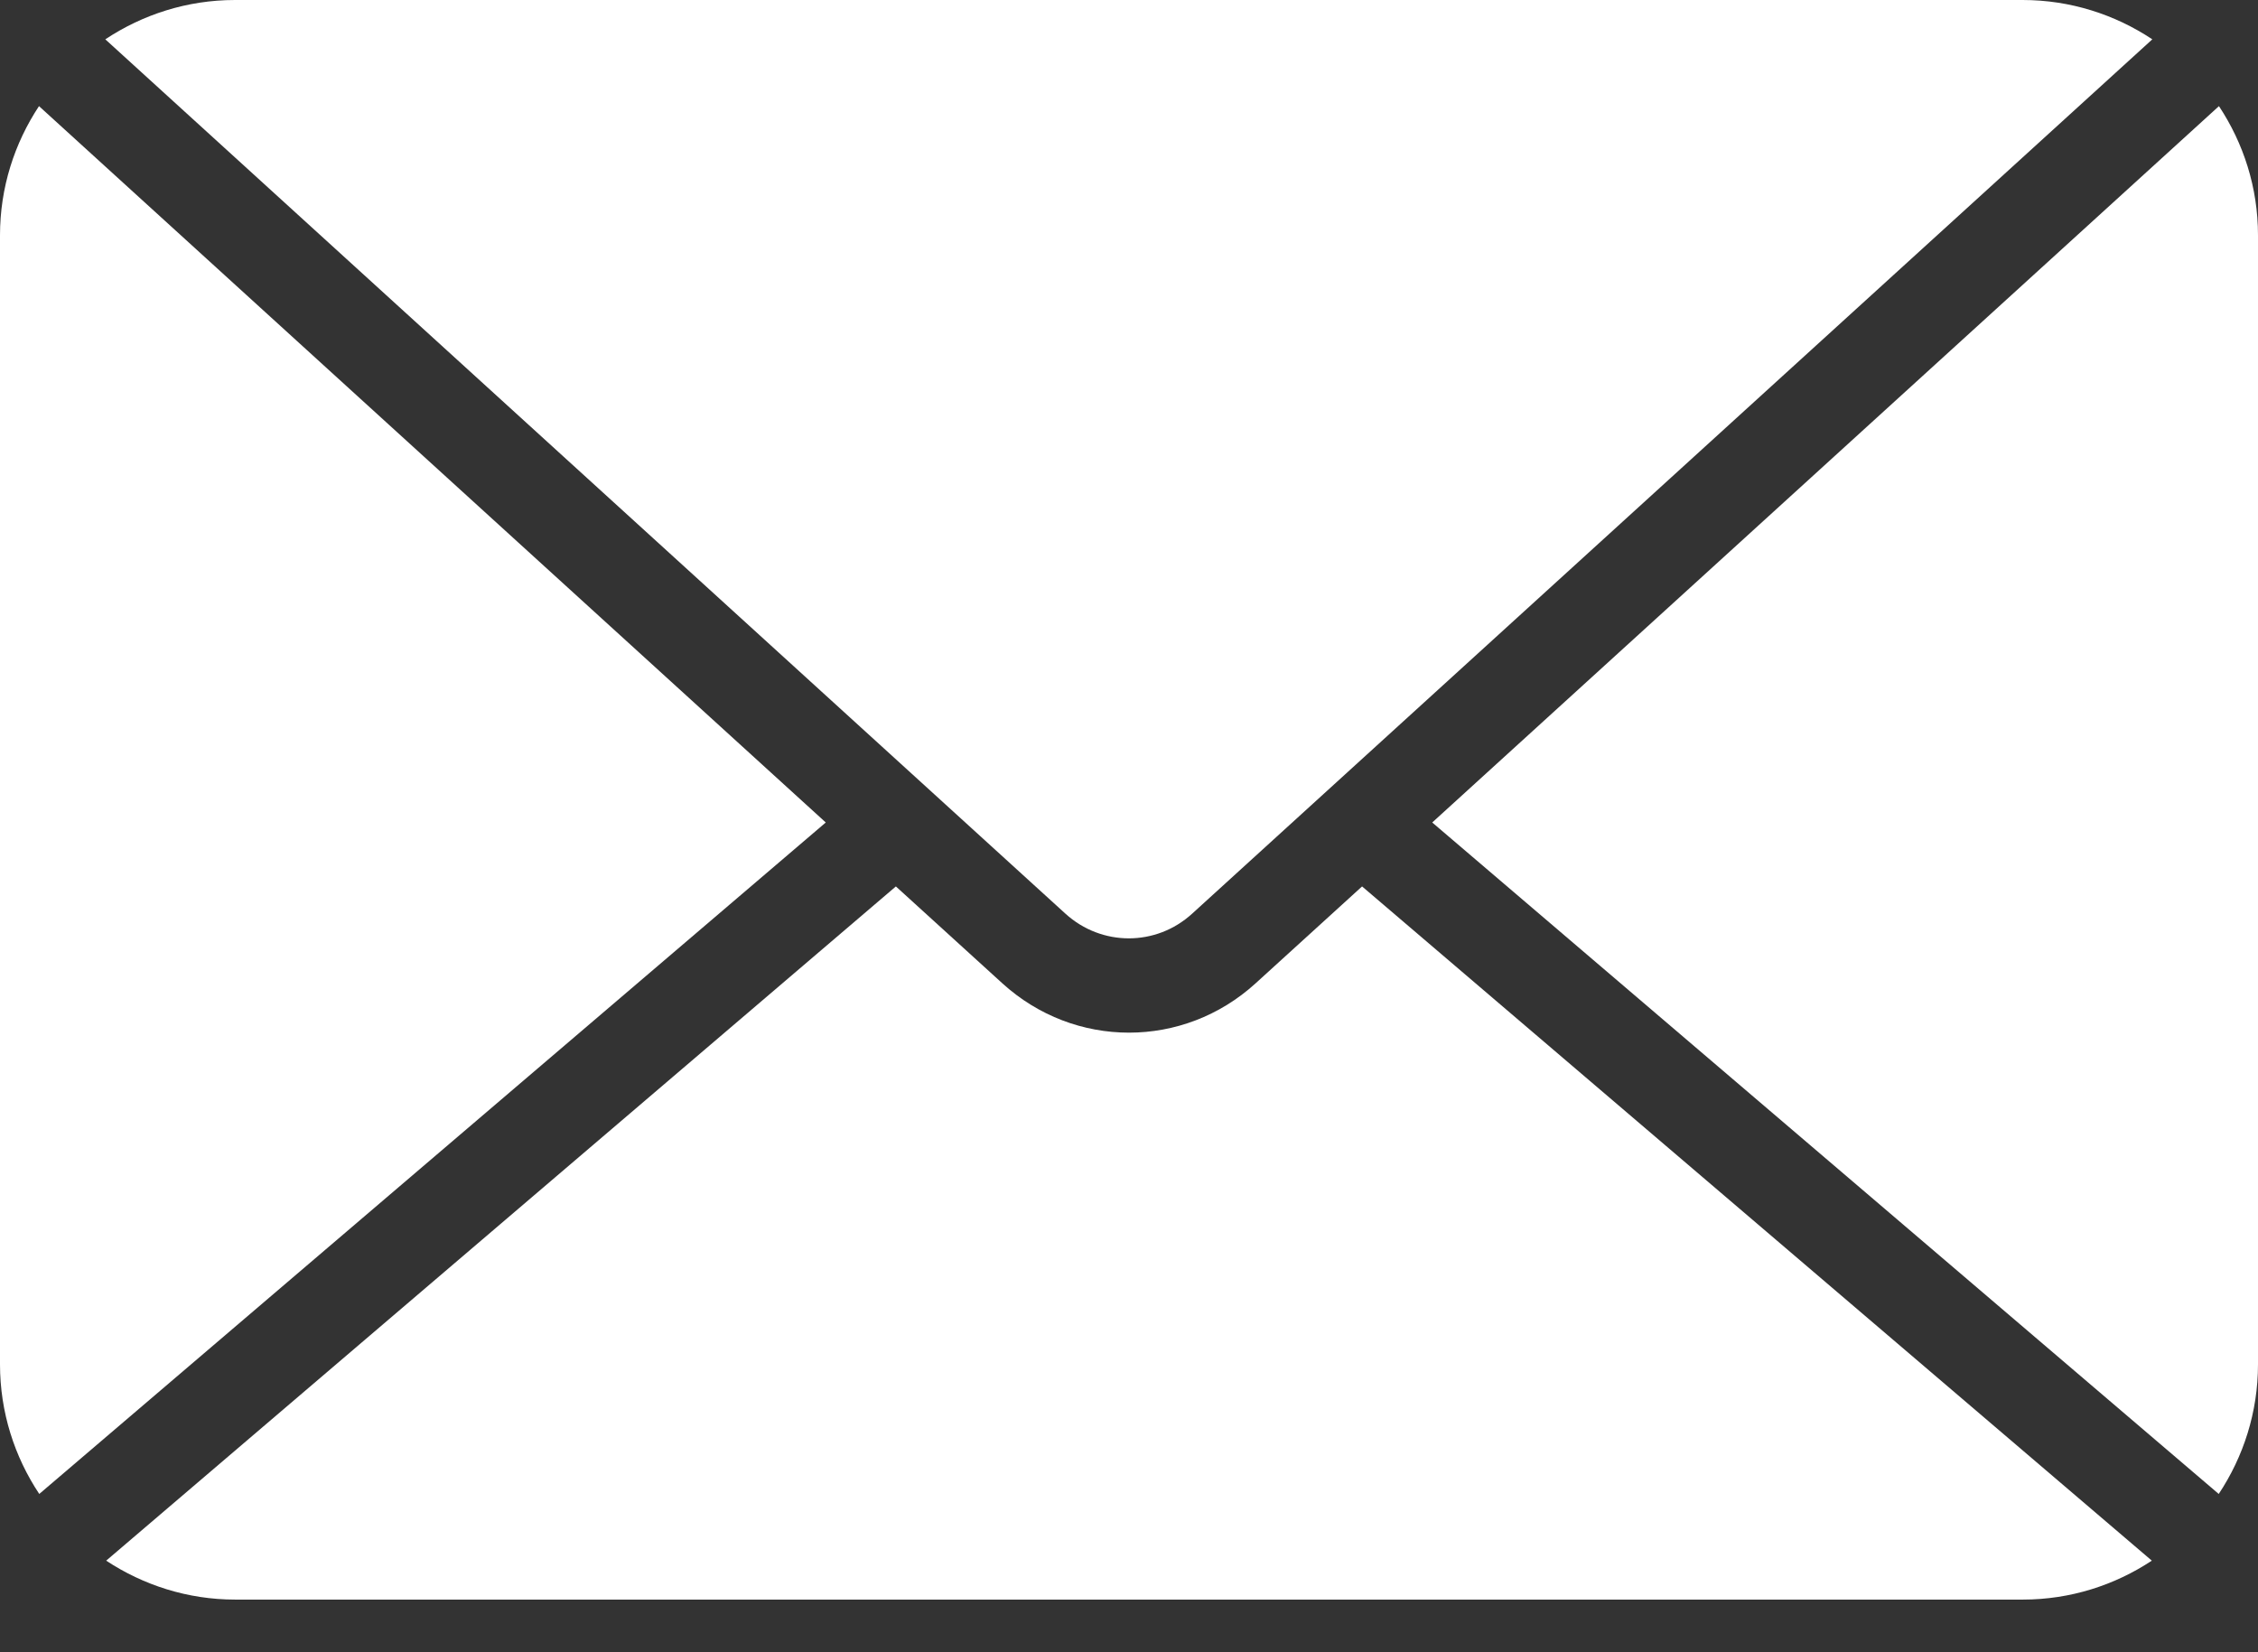
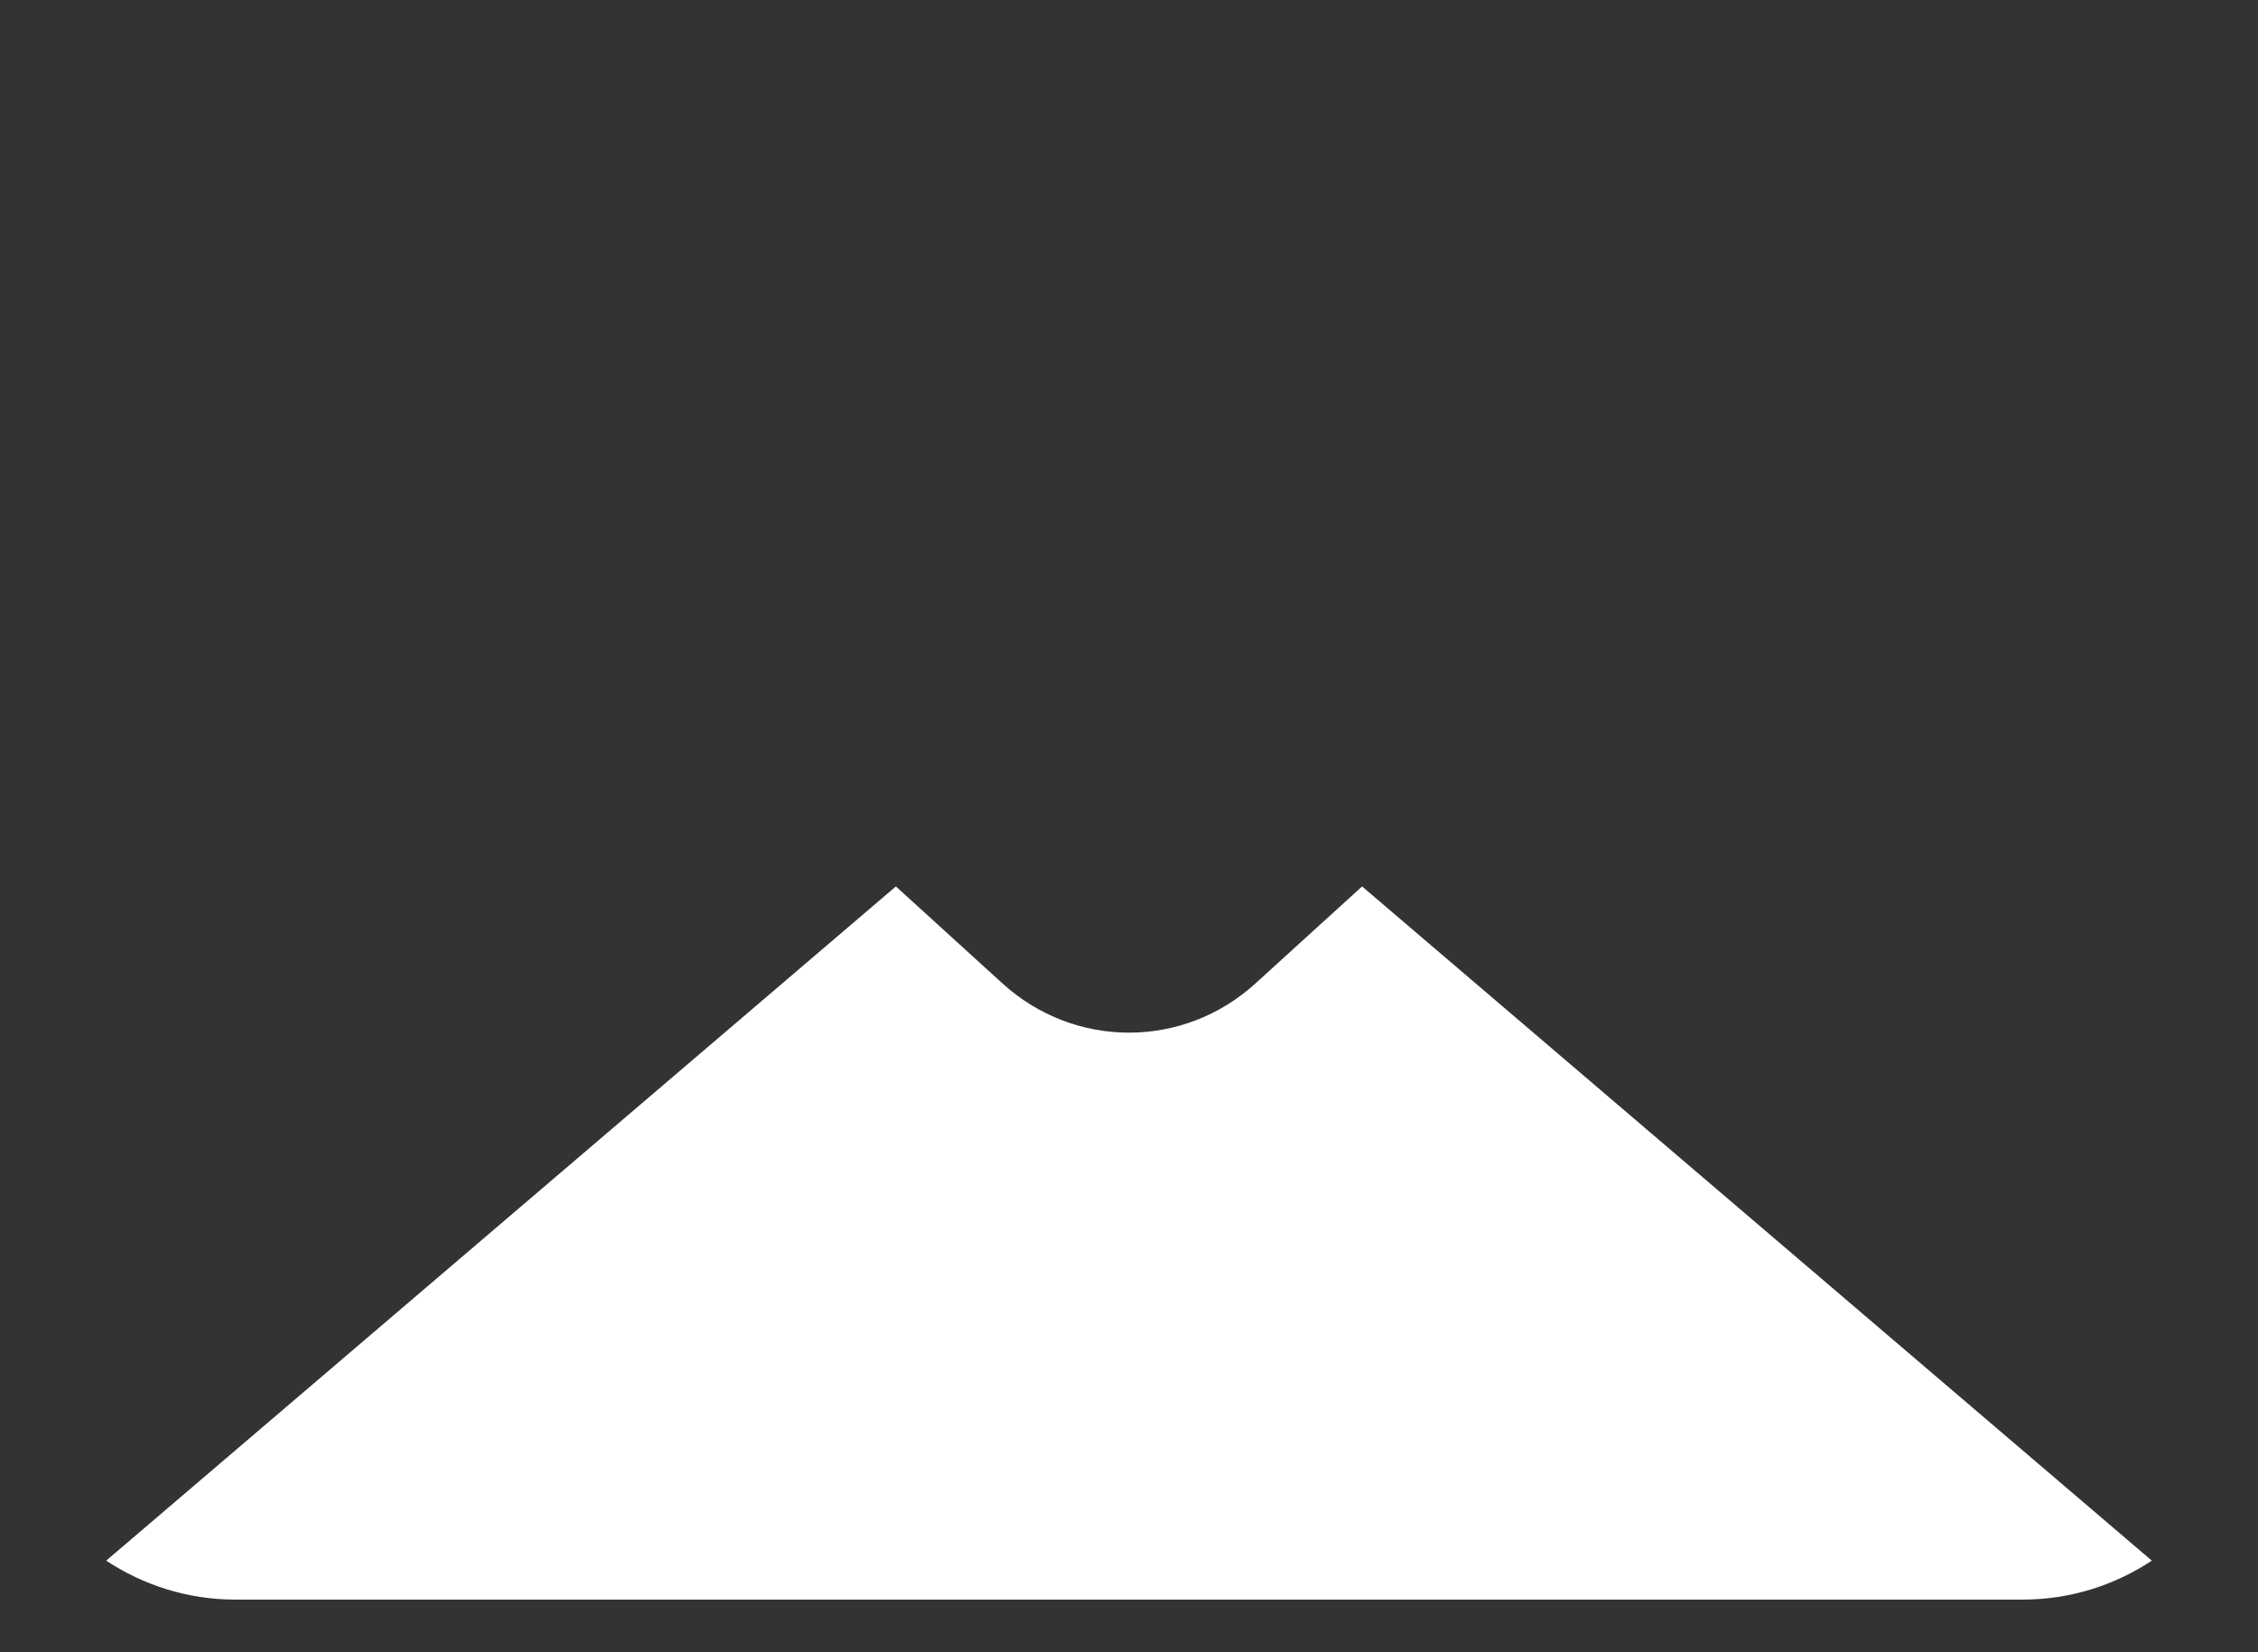
<svg xmlns="http://www.w3.org/2000/svg" width="41" height="30" viewBox="0 0 41 30" fill="none">
  <rect x="0" y="0" width="41" height="30" fill="#333333" stroke="none" />
-   <path d="M19.346 16.59C20.003 17.187 20.992 17.187 21.646 16.59L39.081 0.714C38.405 0.265 37.596 0 36.725 0H4.268C3.397 0 2.589 0.265 1.912 0.714L19.346 16.59Z" fill="white" />
-   <path d="M41 4.272C41 3.405 40.737 2.601 40.291 1.927L26.006 14.934L40.287 27.126C40.735 26.451 41 25.643 41 24.772V4.272Z" fill="white" />
-   <path d="M0.708 1.927C0.263 2.601 0 3.405 0 4.272V24.772C0 25.642 0.264 26.451 0.713 27.126L14.994 14.934L0.708 1.927Z" fill="white" />
  <path d="M24.732 16.095L22.799 17.854C22.144 18.451 21.322 18.75 20.5 18.75C19.677 18.75 18.856 18.451 18.2 17.854L16.267 16.095L1.928 28.337C2.602 28.781 3.405 29.044 4.271 29.044H36.729C37.594 29.044 38.399 28.782 39.072 28.337L24.732 16.095Z" fill="white" />
</svg>